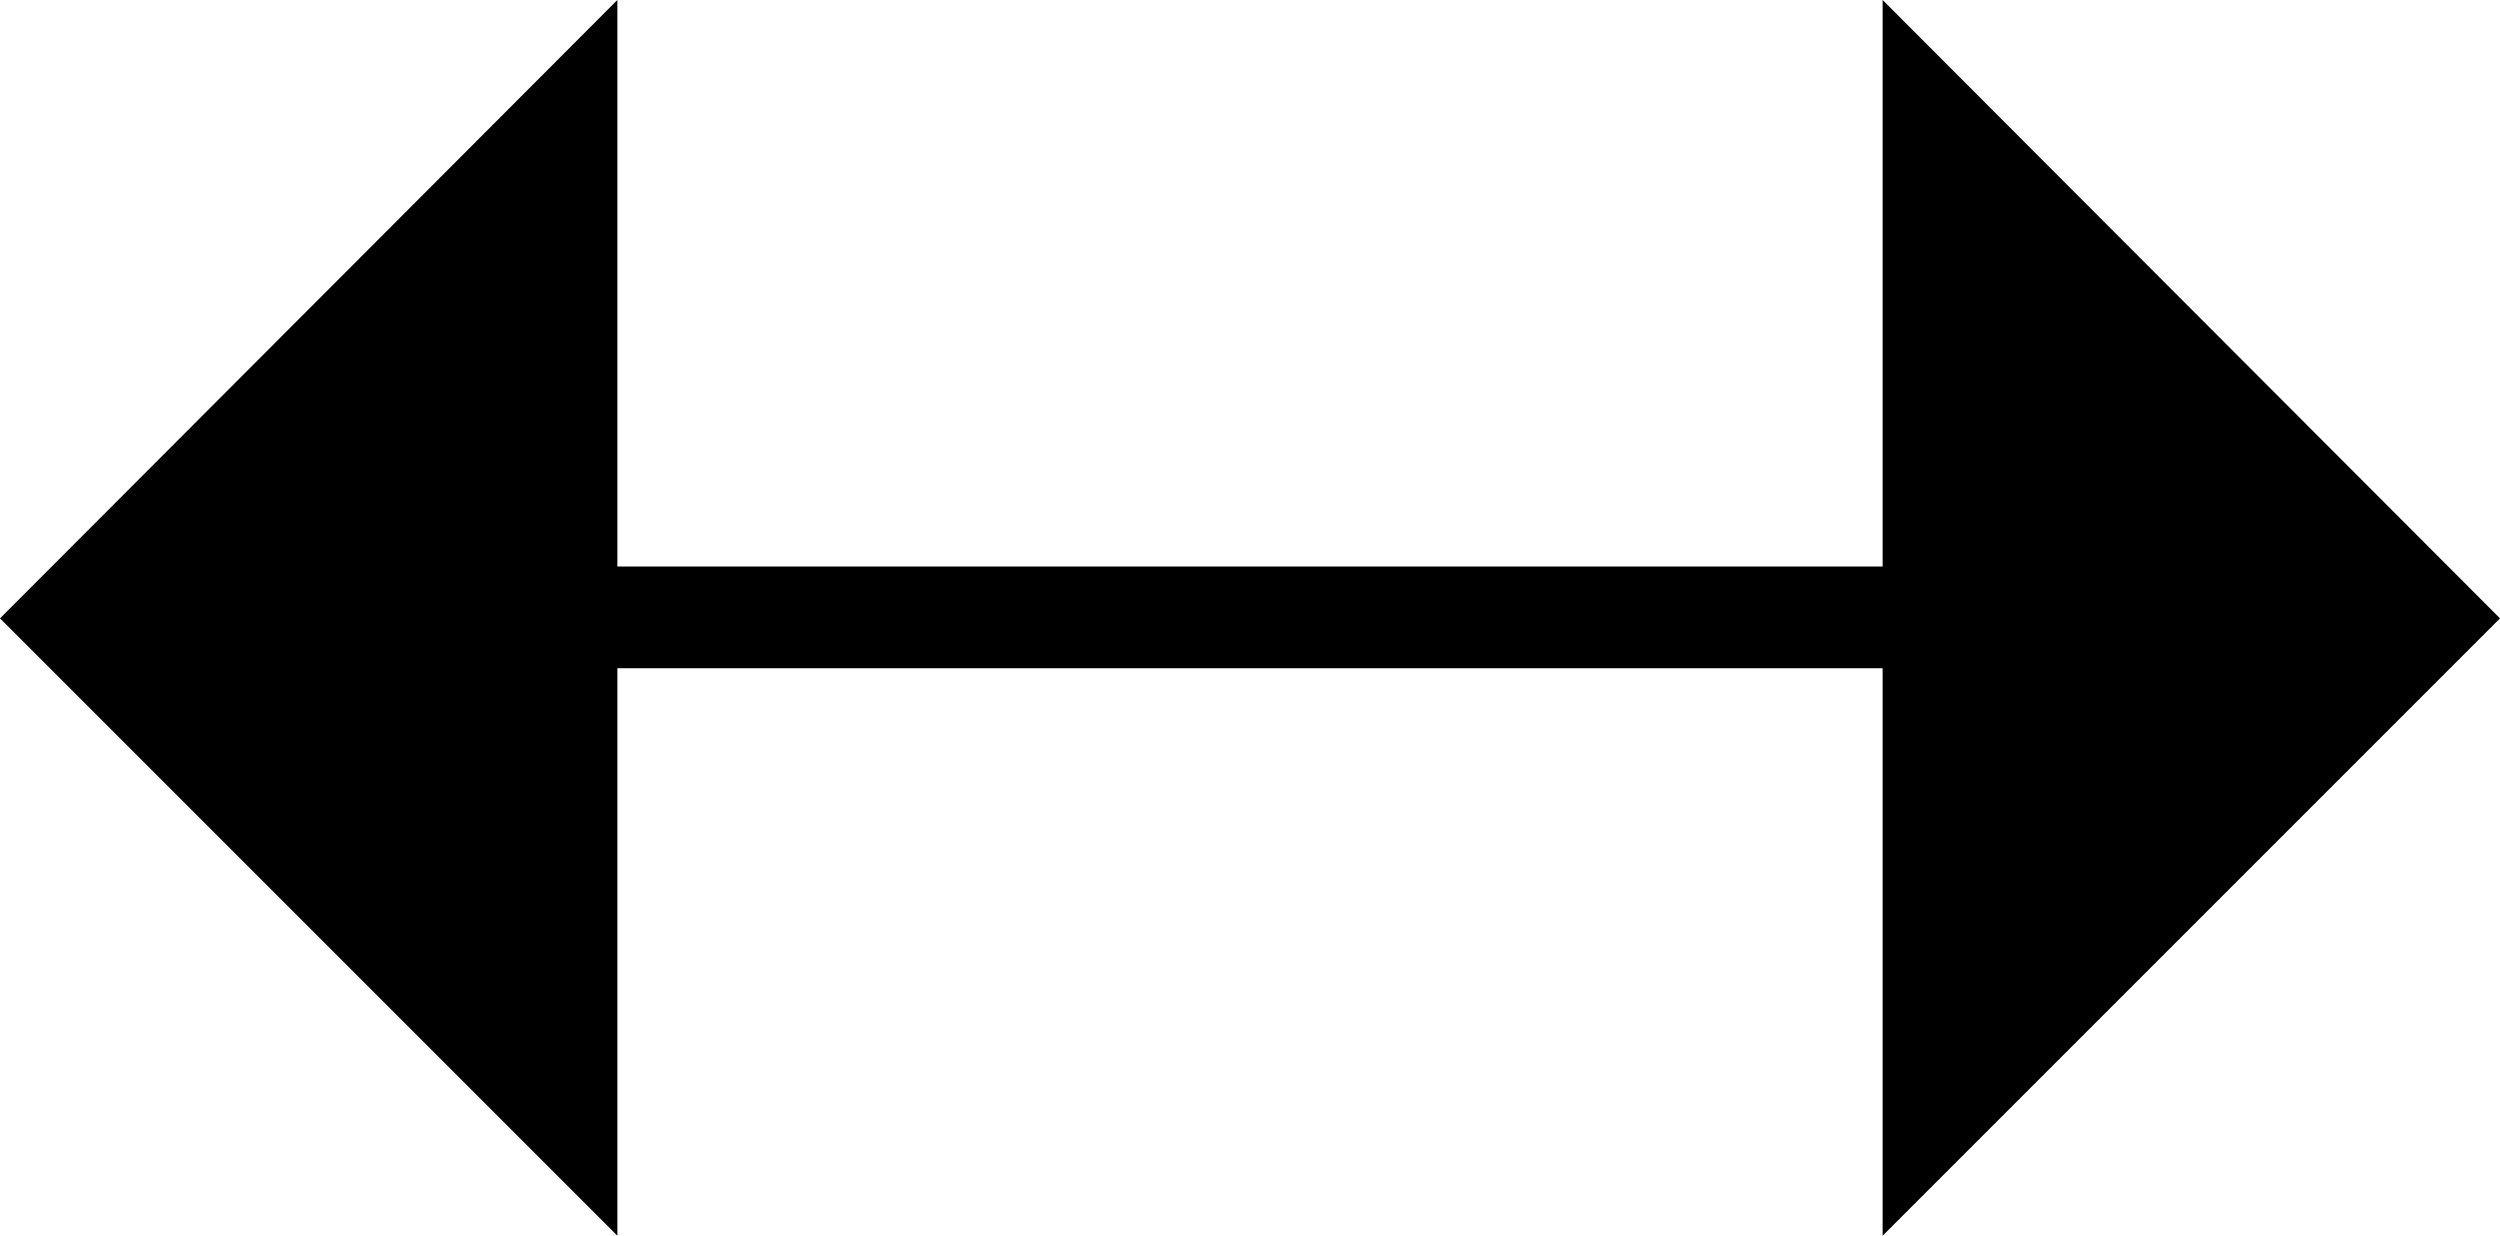
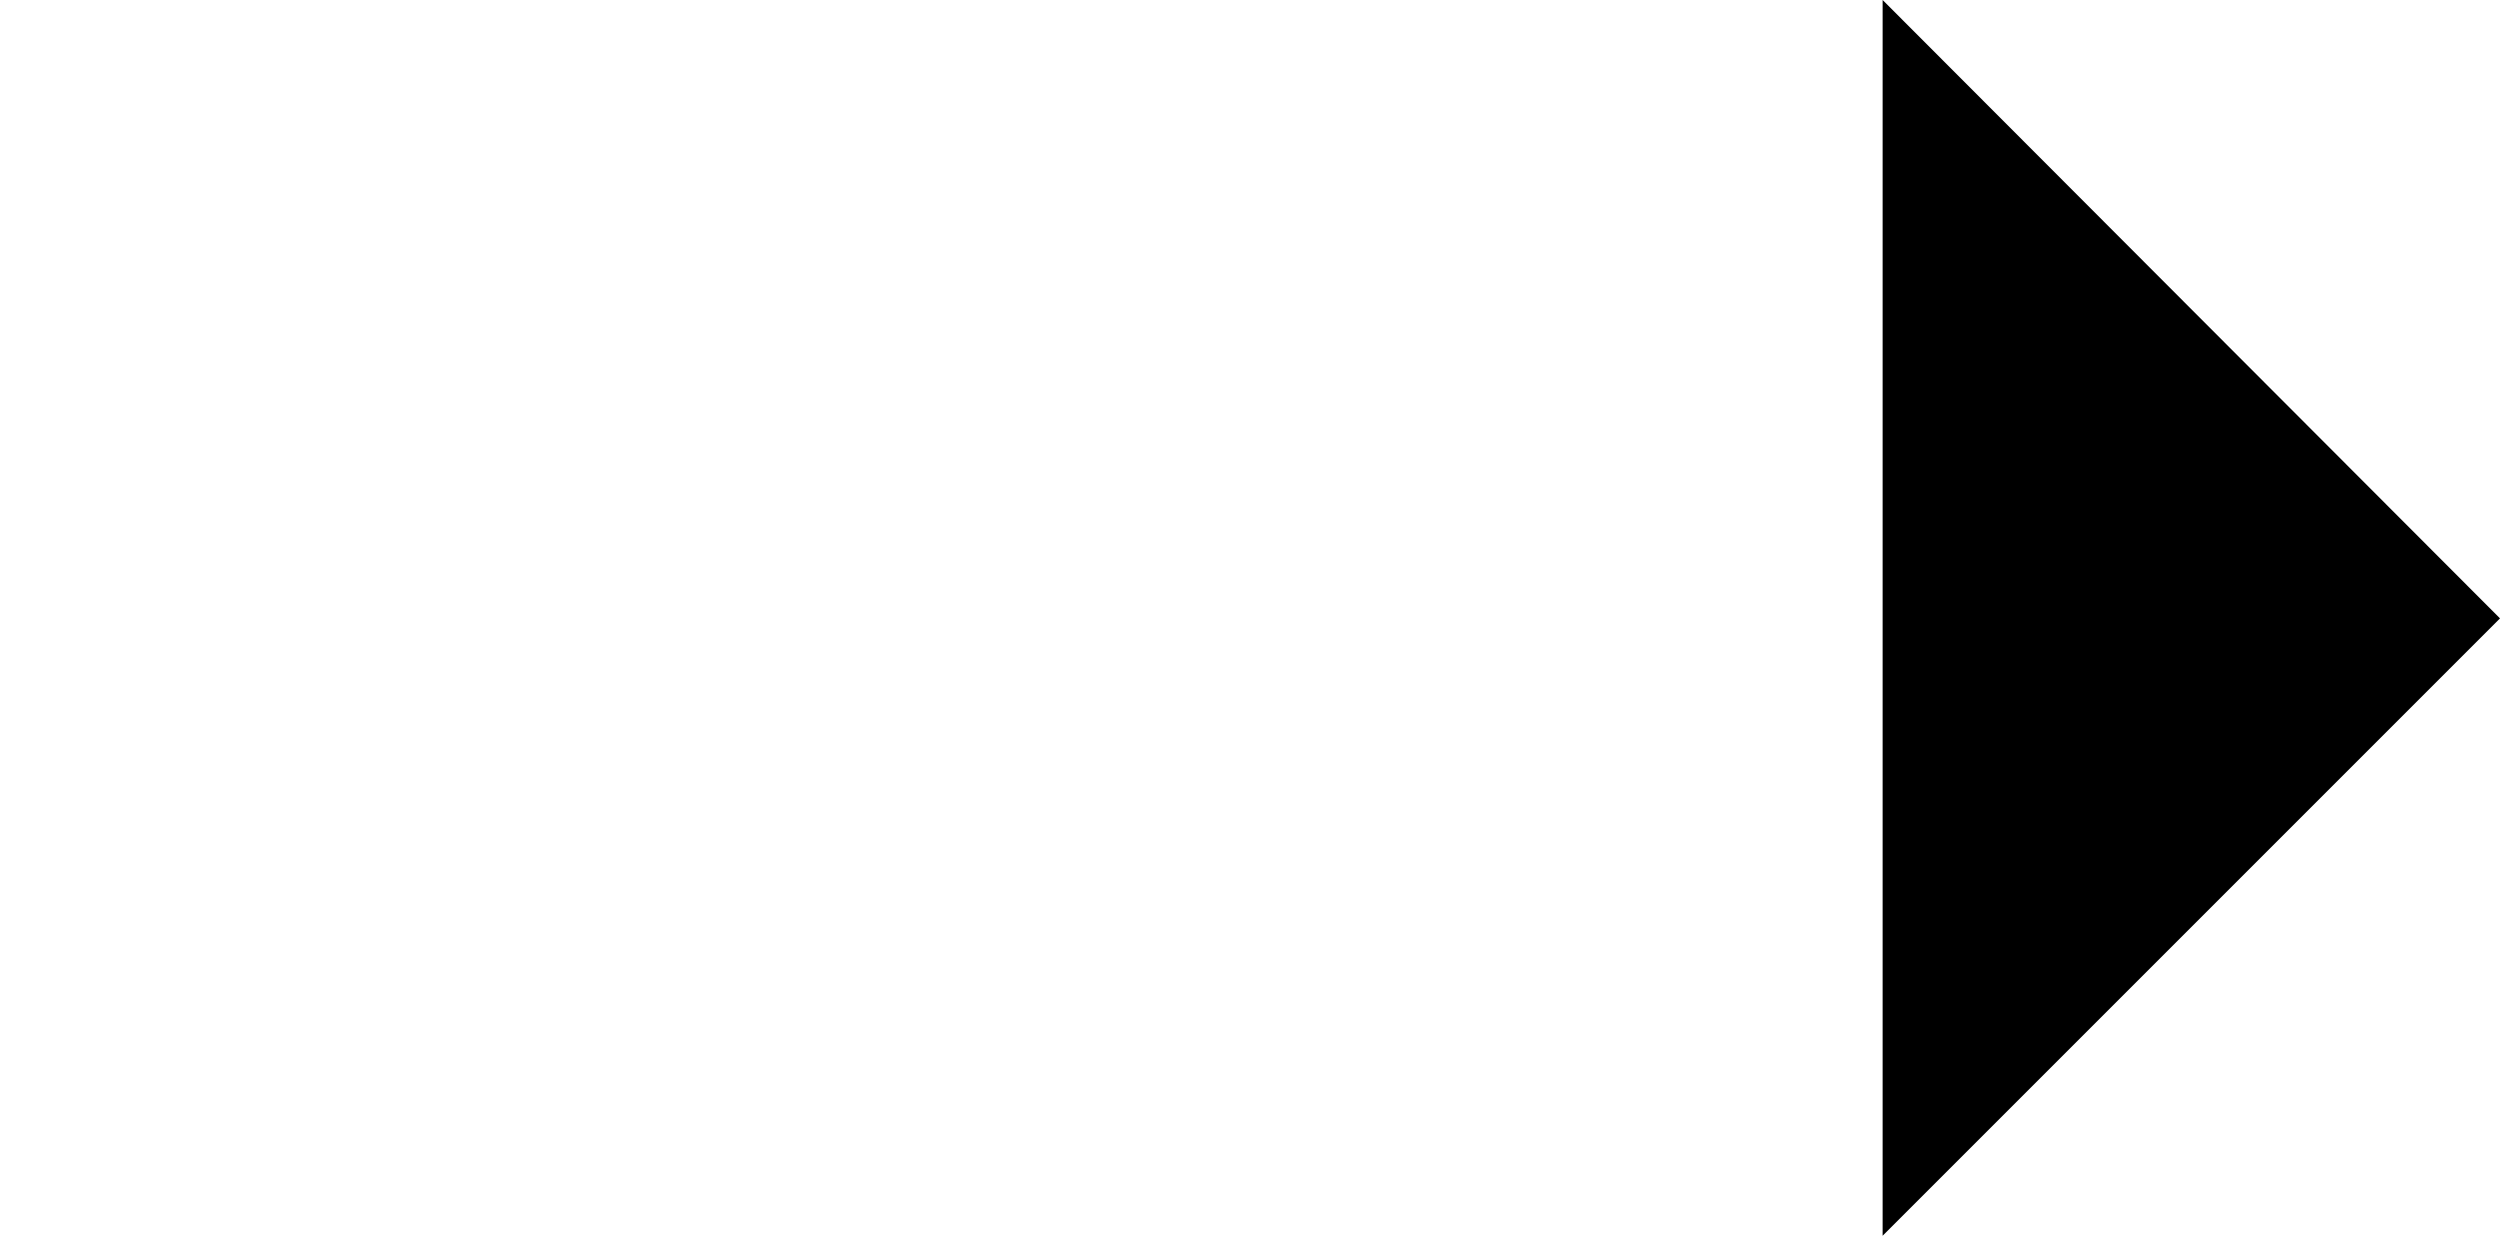
<svg xmlns="http://www.w3.org/2000/svg" id="_レイヤー_2" data-name="レイヤー 2" viewBox="0 0 24.58 12.15">
  <defs>
    <style>
      .cls-1 {
        fill: none;
        stroke: #000;
        stroke-miterlimit: 10;
      }
    </style>
  </defs>
  <g id="_レイヤー_1-2" data-name="レイヤー 1">
    <g>
-       <line class="cls-1" x1="5.26" y1="6.07" x2="19.33" y2="6.07" />
-       <polygon points="6.07 0 6.07 12.15 0 6.08 6.07 0" />
      <polygon points="18.51 0 18.51 12.15 24.58 6.08 18.51 0" />
    </g>
  </g>
</svg>